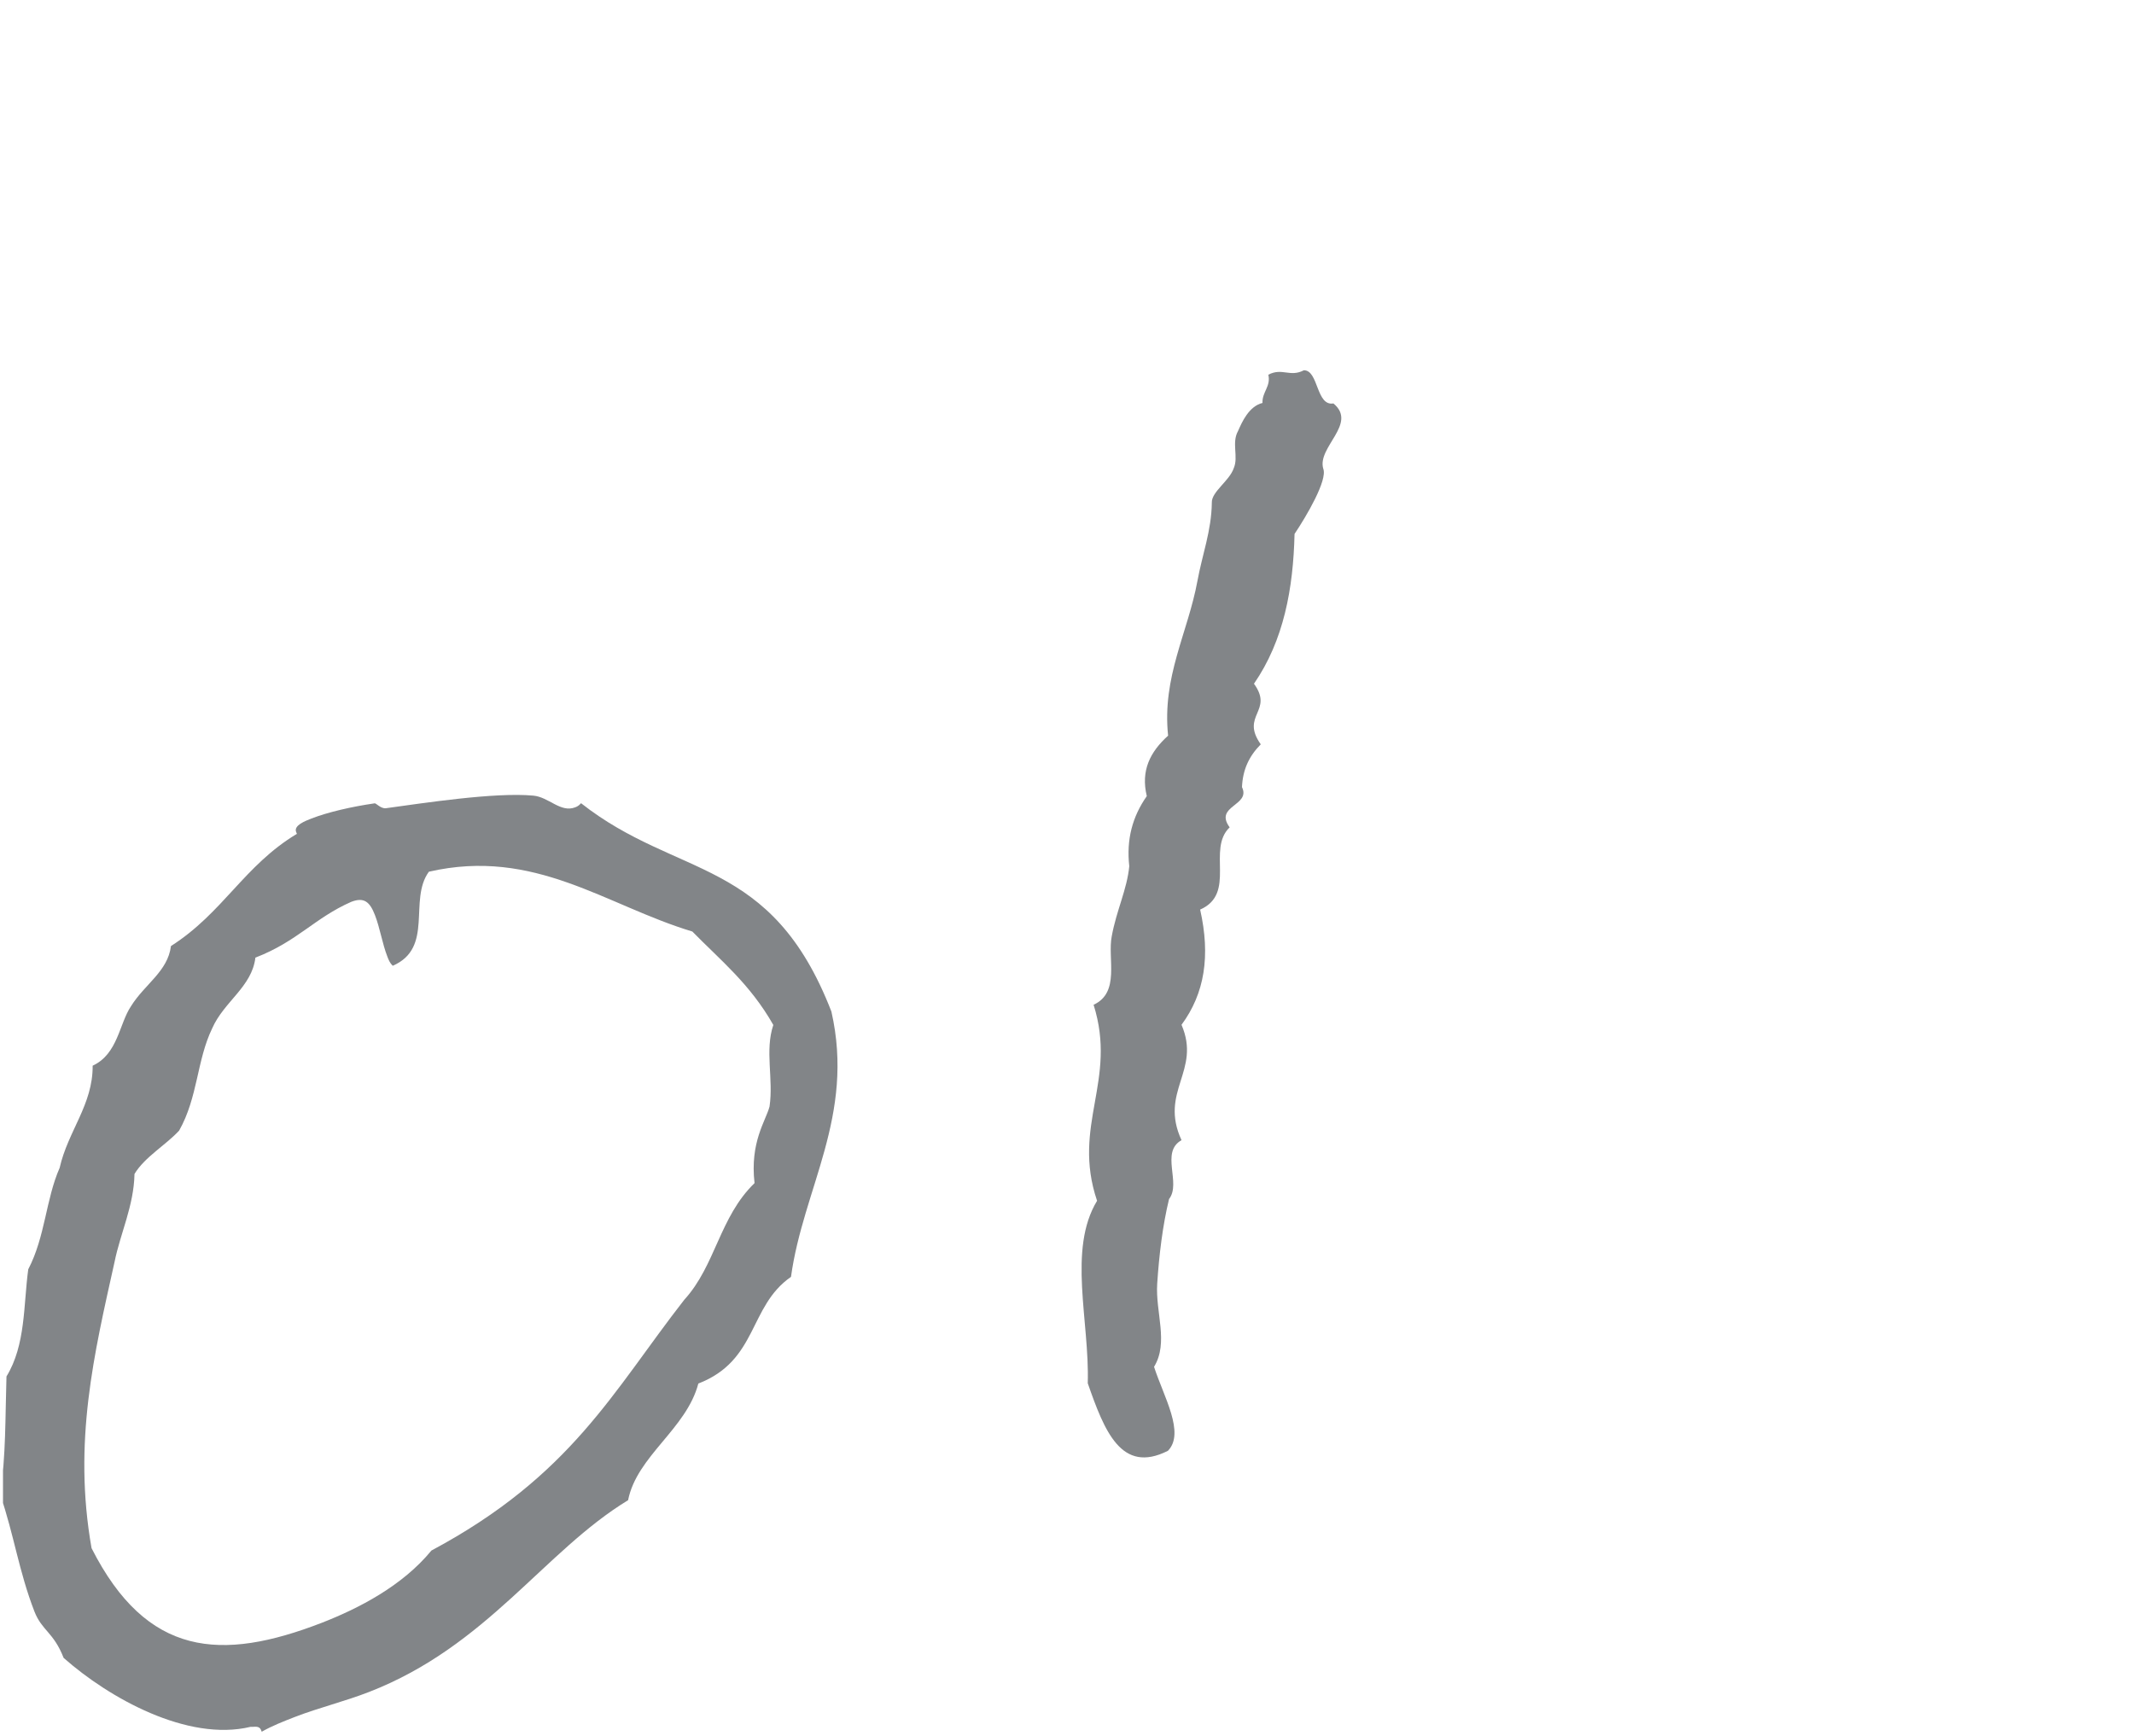
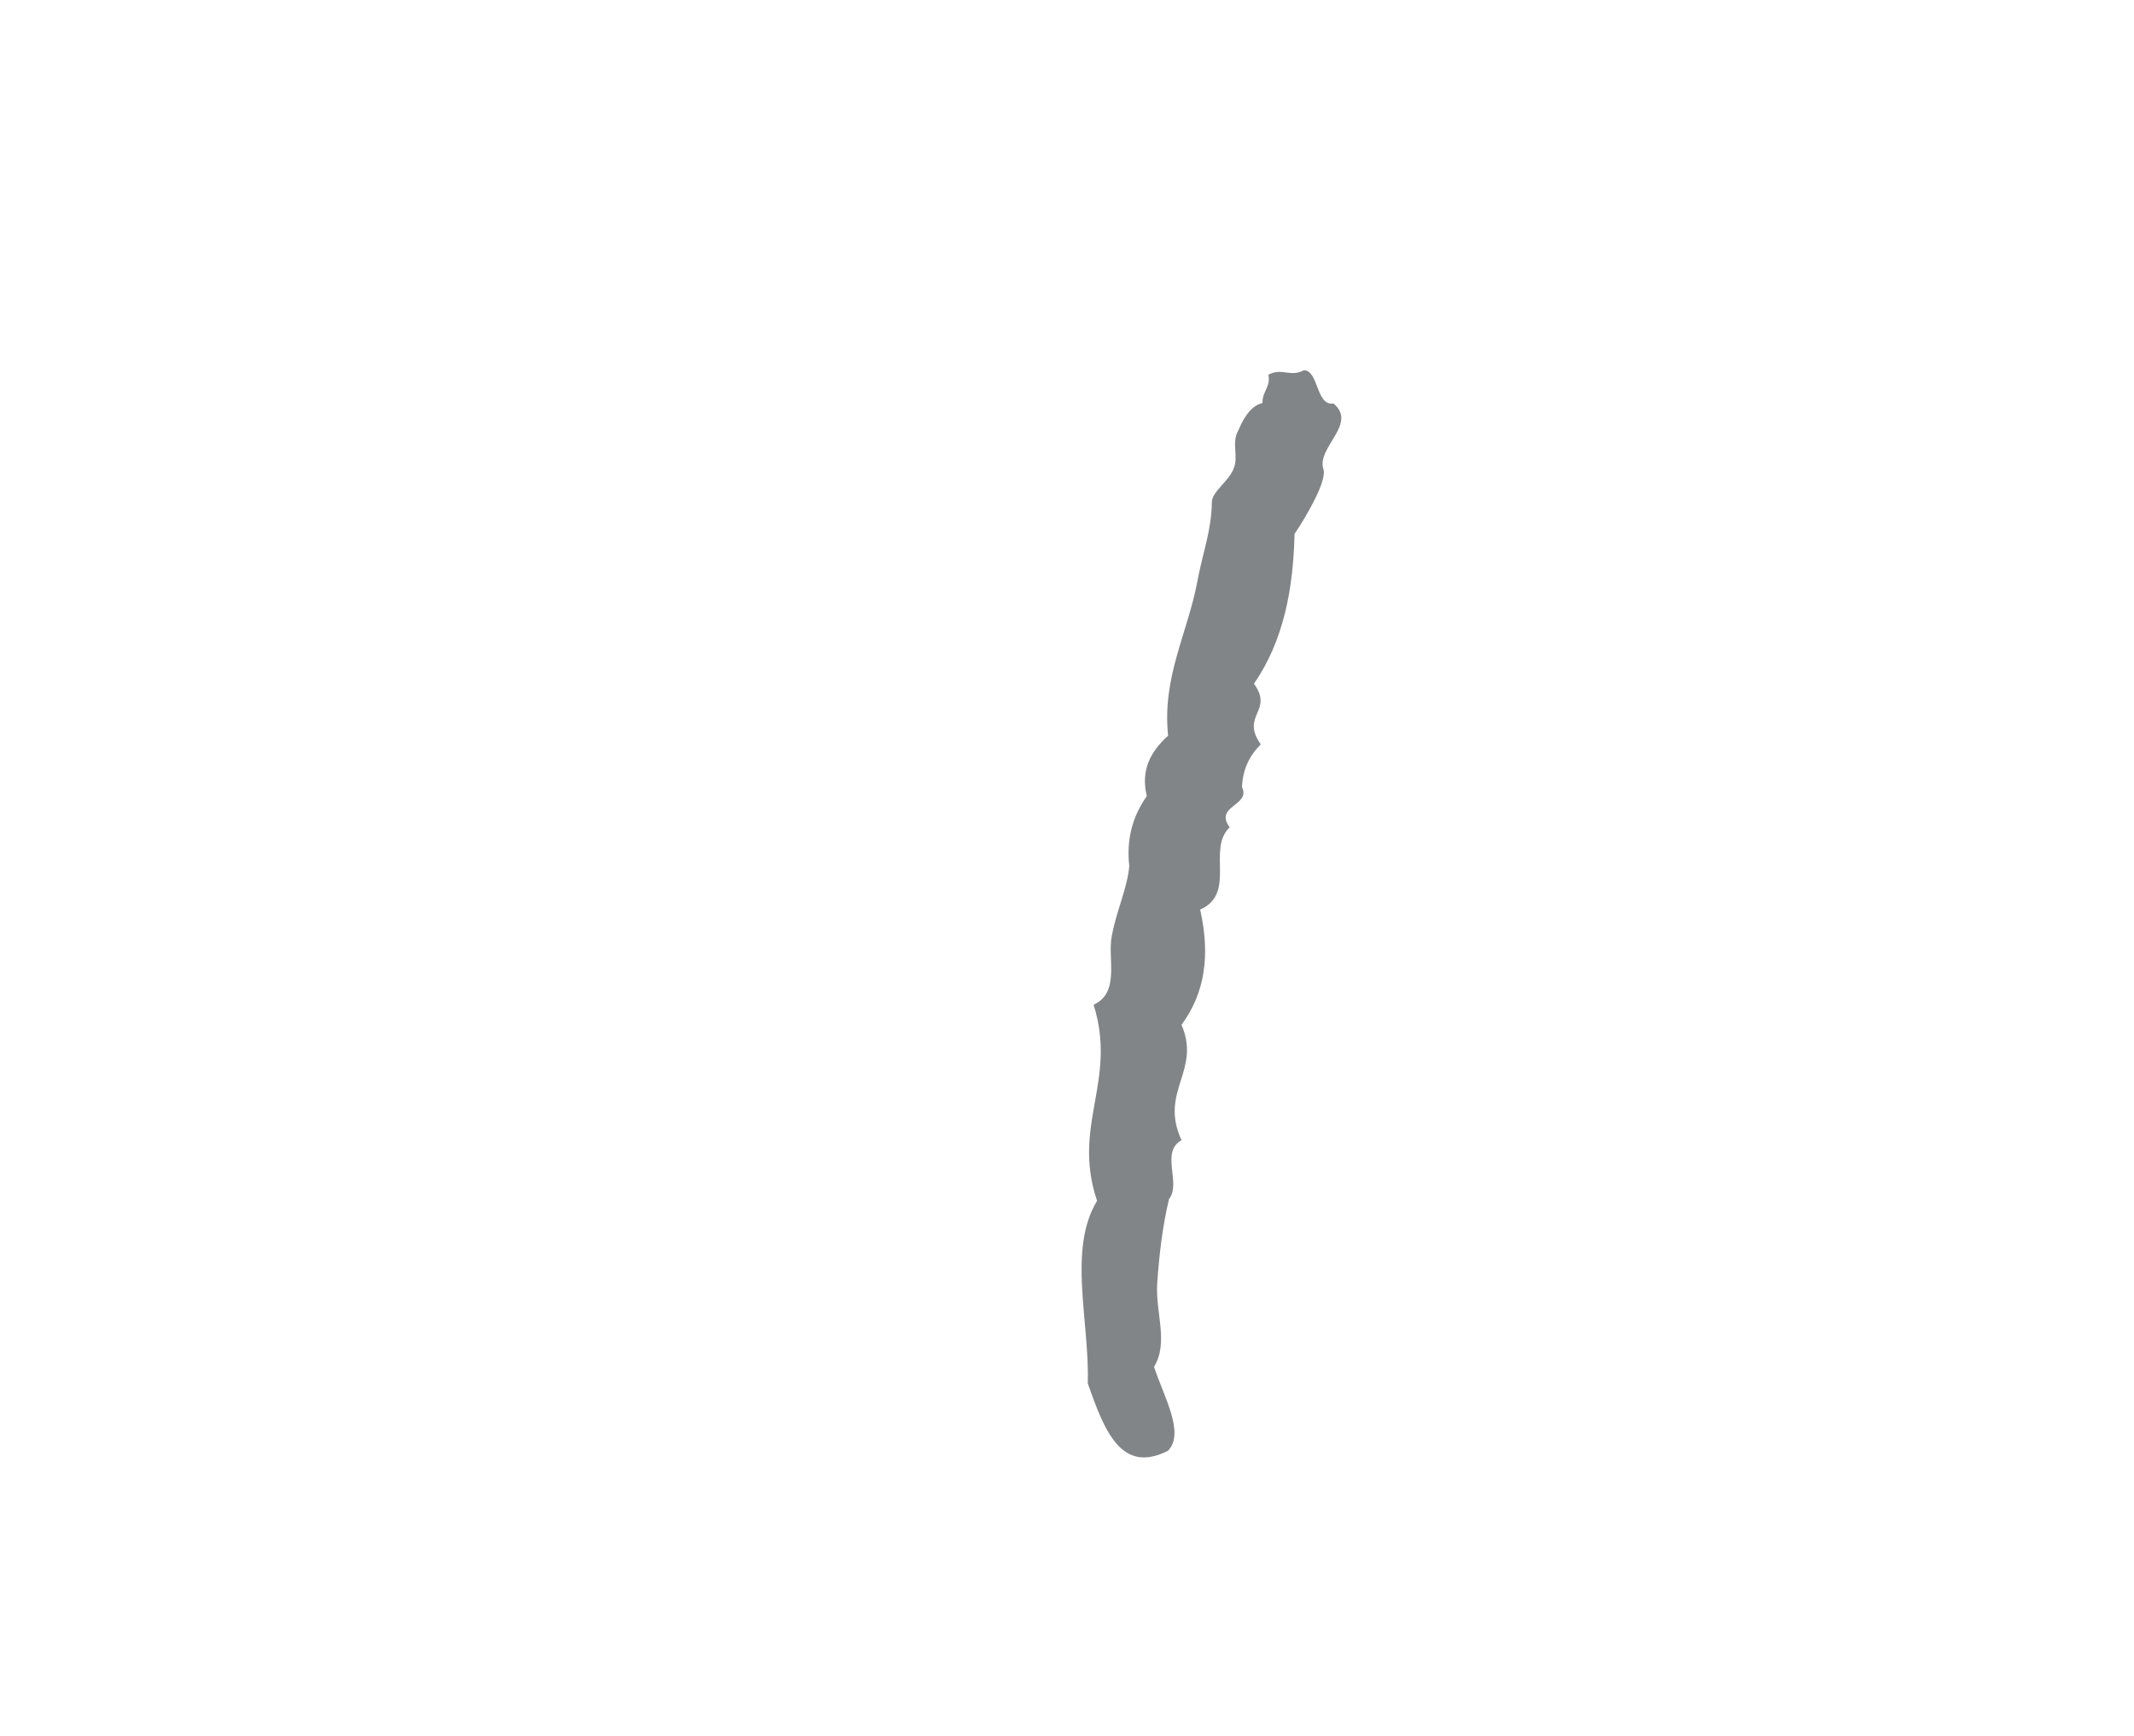
<svg xmlns="http://www.w3.org/2000/svg" id="_レイヤー_2" width="135.19" height="110" viewBox="0 0 135.19 110">
  <defs>
    <style>.cls-1{clip-path:url(#clippath);}.cls-2{fill:none;}.cls-2,.cls-3{stroke-width:0px;}.cls-3{fill:#828588;}</style>
    <clipPath id="clippath">
      <rect class="cls-2" x=".19" width="135" height="110" />
    </clipPath>
  </defs>
  <g id="_コンテンツ">
    <g class="cls-1">
-       <path class="cls-3" d="m18.8,52.81l-.04-.1c-.16-.41.56-.69.97-.85,1.03-.4,2.54-.75,3.99-.96.1-.04.37.33.71.31,2.35-.32,6.92-1.03,9.36-.8.98.09,1.72,1.1,2.65.74.1-.04.21-.08.37-.26,6.12,4.82,12.04,3.35,15.86,13.2,1.5,6.61-1.79,11.2-2.56,16.81-2.7,1.87-2.08,5.29-5.87,6.76-.76,2.89-3.89,4.58-4.45,7.39-5.34,3.25-8.92,9.24-16.41,12.15-1.54.6-3.16.99-4.69,1.58-.72.28-1.44.56-2.11.94l-.04-.1c-.12-.31-.43-.19-.67-.21-3.99.96-8.97-1.83-11.84-4.37-.64-1.64-1.37-1.71-1.85-2.94-.99-2.56-1.28-4.81-2.17-7.42.37-2.39.32-4.96.4-7.47,1.23-2.01,1.07-4.54,1.38-6.79,1.08-2.07,1.11-4.44,1.99-6.43.52-2.32,2.11-4,2.09-6.47,1.6-.74,1.68-2.66,2.43-3.77.87-1.4,2.33-2.2,2.53-3.81,3.31-2.11,4.63-5.1,7.98-7.11Zm-2.62,7.86c-.22,1.86-1.99,2.78-2.74,4.49-.98,2.03-.9,4.36-2.09,6.47-.83.91-2.18,1.67-2.83,2.75-.04,2.02-.9,3.77-1.26,5.56-1.29,5.81-2.65,11.41-1.46,18.15,3.5,6.9,8.22,7.19,14.58,4.73,2.36-.92,5.11-2.34,6.95-4.58,8.89-4.75,11.52-10.13,16.02-15.89,1.99-2.18,2.22-5.23,4.45-7.39-.3-2.6.71-3.94.95-4.85.26-1.75-.31-3.54.24-5.17-1.48-2.61-3.37-4.12-5.13-5.92-5.48-1.65-9.97-5.33-16.69-3.79-1.31,1.8.34,4.82-2.29,5.96-.18-.17-.26-.37-.34-.58-.32-.82-.47-1.82-.79-2.64s-.68-1.15-1.5-.83c-2.32,1.02-3.4,2.5-6.06,3.53Z" />
      <path class="cls-3" d="m84.47,25.56c1.56,1.28-1.05,2.77-.64,4.14.28.72-1.07,3.01-1.82,4.13-.08,3.45-.68,6.75-2.57,9.49,1.27,1.75-.88,1.99.43,3.84-.76.77-1.14,1.62-1.19,2.71.58,1.19-1.79,1.17-.78,2.55-1.46,1.39.45,4.19-1.87,5.21.66,2.93.29,5.31-1.18,7.3,1.26,2.93-1.43,4.21,0,7.31-1.36.76,0,2.72-.79,3.73-.41,1.69-.63,3.55-.75,5.36-.12,1.82.74,3.73-.2,5.27.61,1.89,1.98,4.19.88,5.32-2.96,1.5-4.03-1.27-5.08-4.28.12-3.94-1.28-8.47.59-11.56-1.62-4.8,1.3-7.59-.22-12.42,1.7-.78.87-2.93,1.15-4.34.3-1.65.97-2.97,1.11-4.44-.19-1.7.2-3.14,1.11-4.44-.39-1.62.21-2.8,1.35-3.83-.39-3.74,1.25-6.5,1.86-9.81.3-1.65.89-3.18.91-4.95-.03-.69,1.12-1.38,1.39-2.19.31-.71-.15-1.6.27-2.35.25-.57.69-1.57,1.55-1.78-.03-.7.54-1.04.37-1.79.88-.46,1.37.18,2.25-.28.94-.01.77,2.3,1.88,2.1Z" />
    </g>
  </g>
</svg>